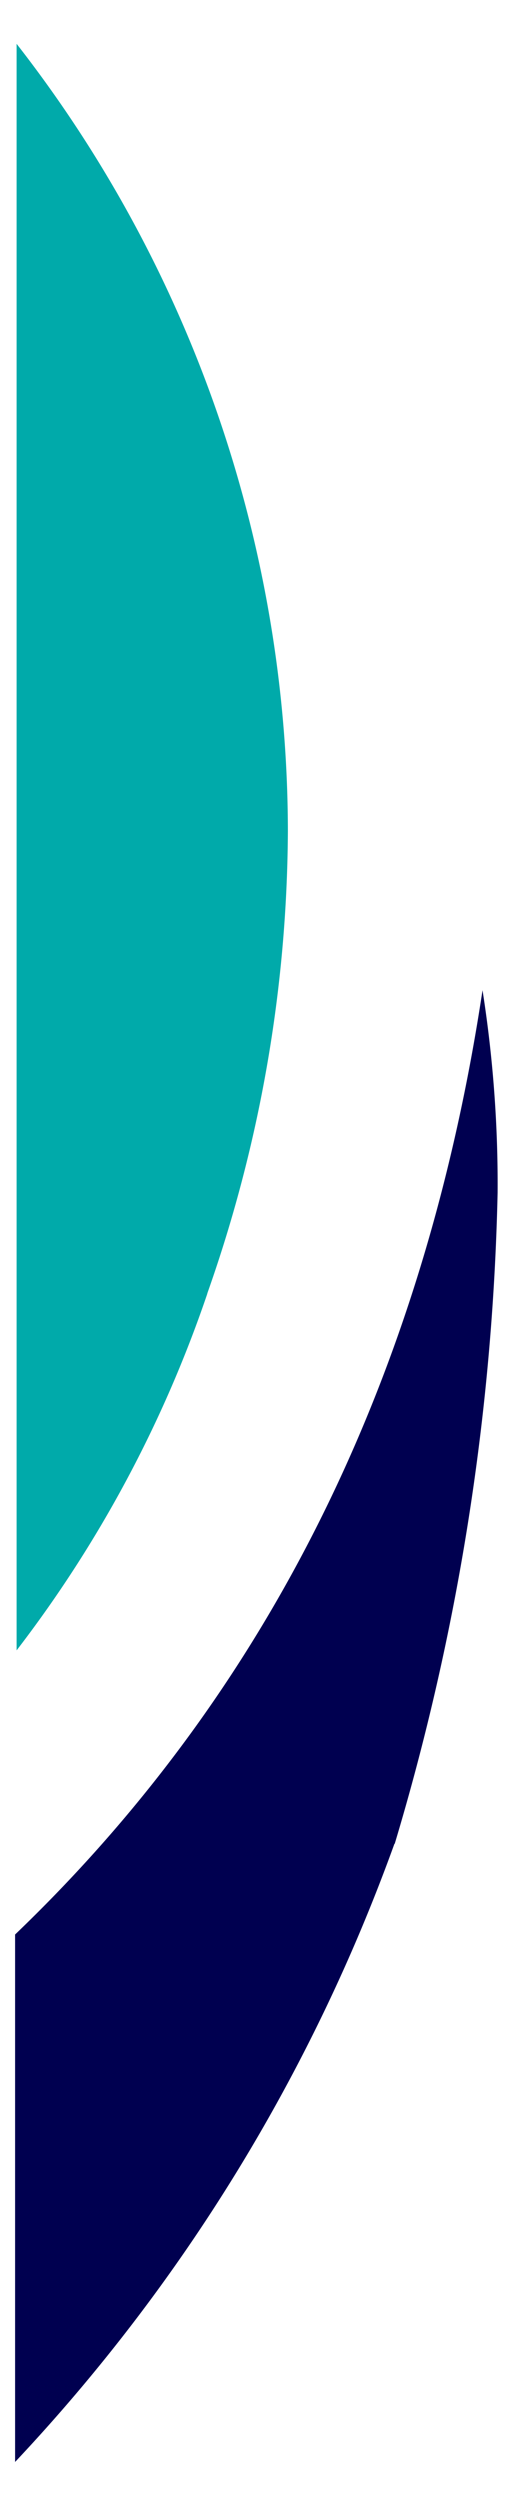
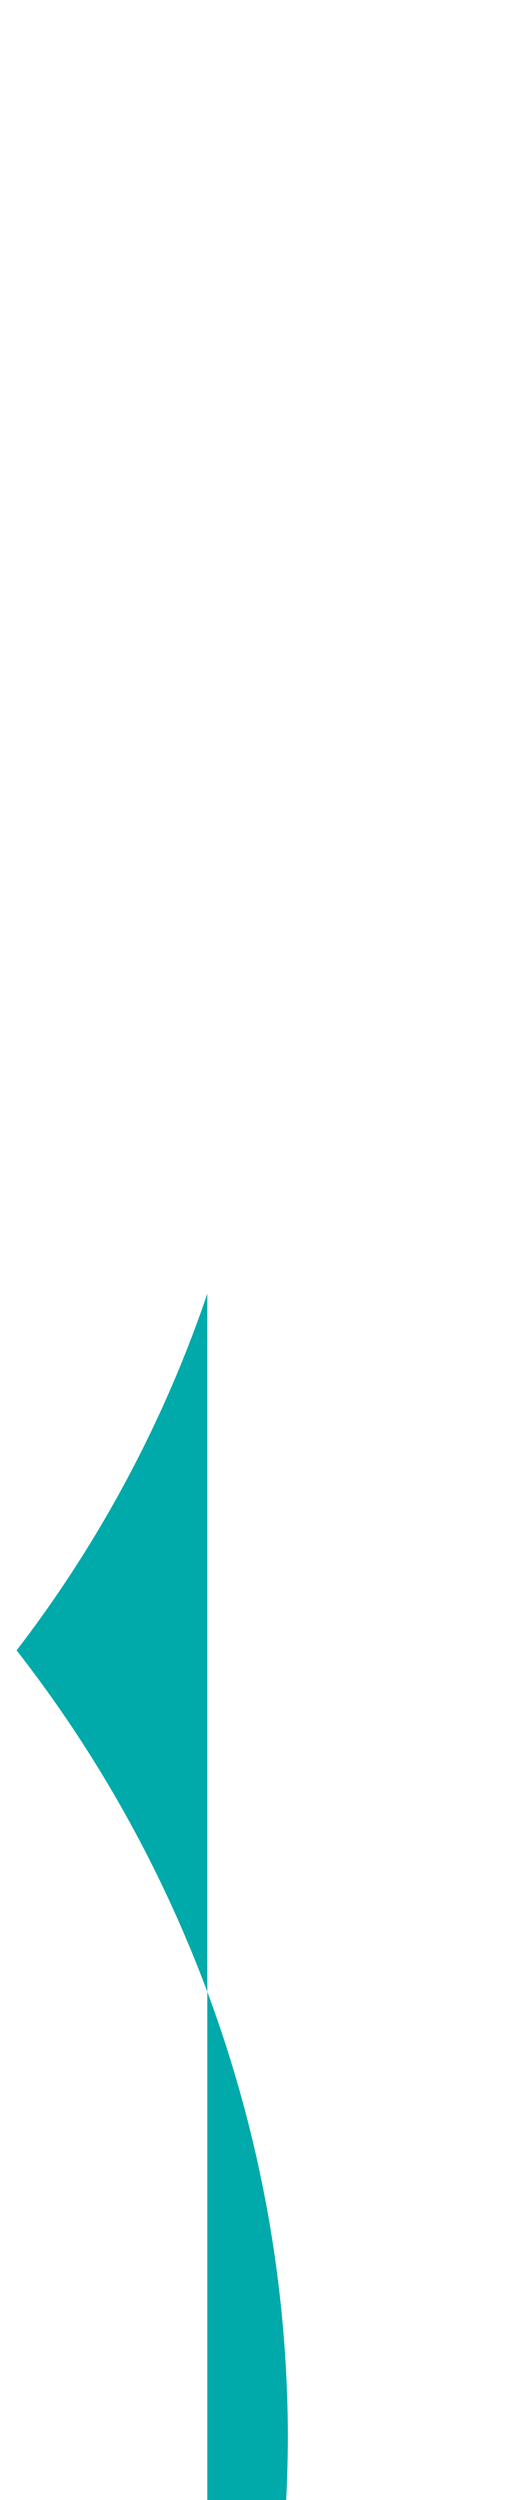
<svg xmlns="http://www.w3.org/2000/svg" viewBox="0 0 17 82.71">
  <g stroke="rgba(0,0,0,0)">
-     <path fill="#00aaaa" d="M6.87 42.8A40.97 40.97 0 0 1 .55 54.6V1.45a42.4 42.4 0 0 1 8.99 26.04 46.48 46.48 0 0 1-2.67 15.3Z" />
-     <path fill="#000050" d="M13.07 61A59.07 59.07 0 0 1 .5 81.45V64c8.96-8.58 13.69-19.34 15.49-31.24a41.32 41.32 0 0 1 .5 6.7A80.95 80.95 0 0 1 13.08 61Z" />
+     <path fill="#00aaaa" d="M6.87 42.8A40.97 40.97 0 0 1 .55 54.6a42.4 42.4 0 0 1 8.99 26.04 46.48 46.48 0 0 1-2.67 15.3Z" />
  </g>
</svg>